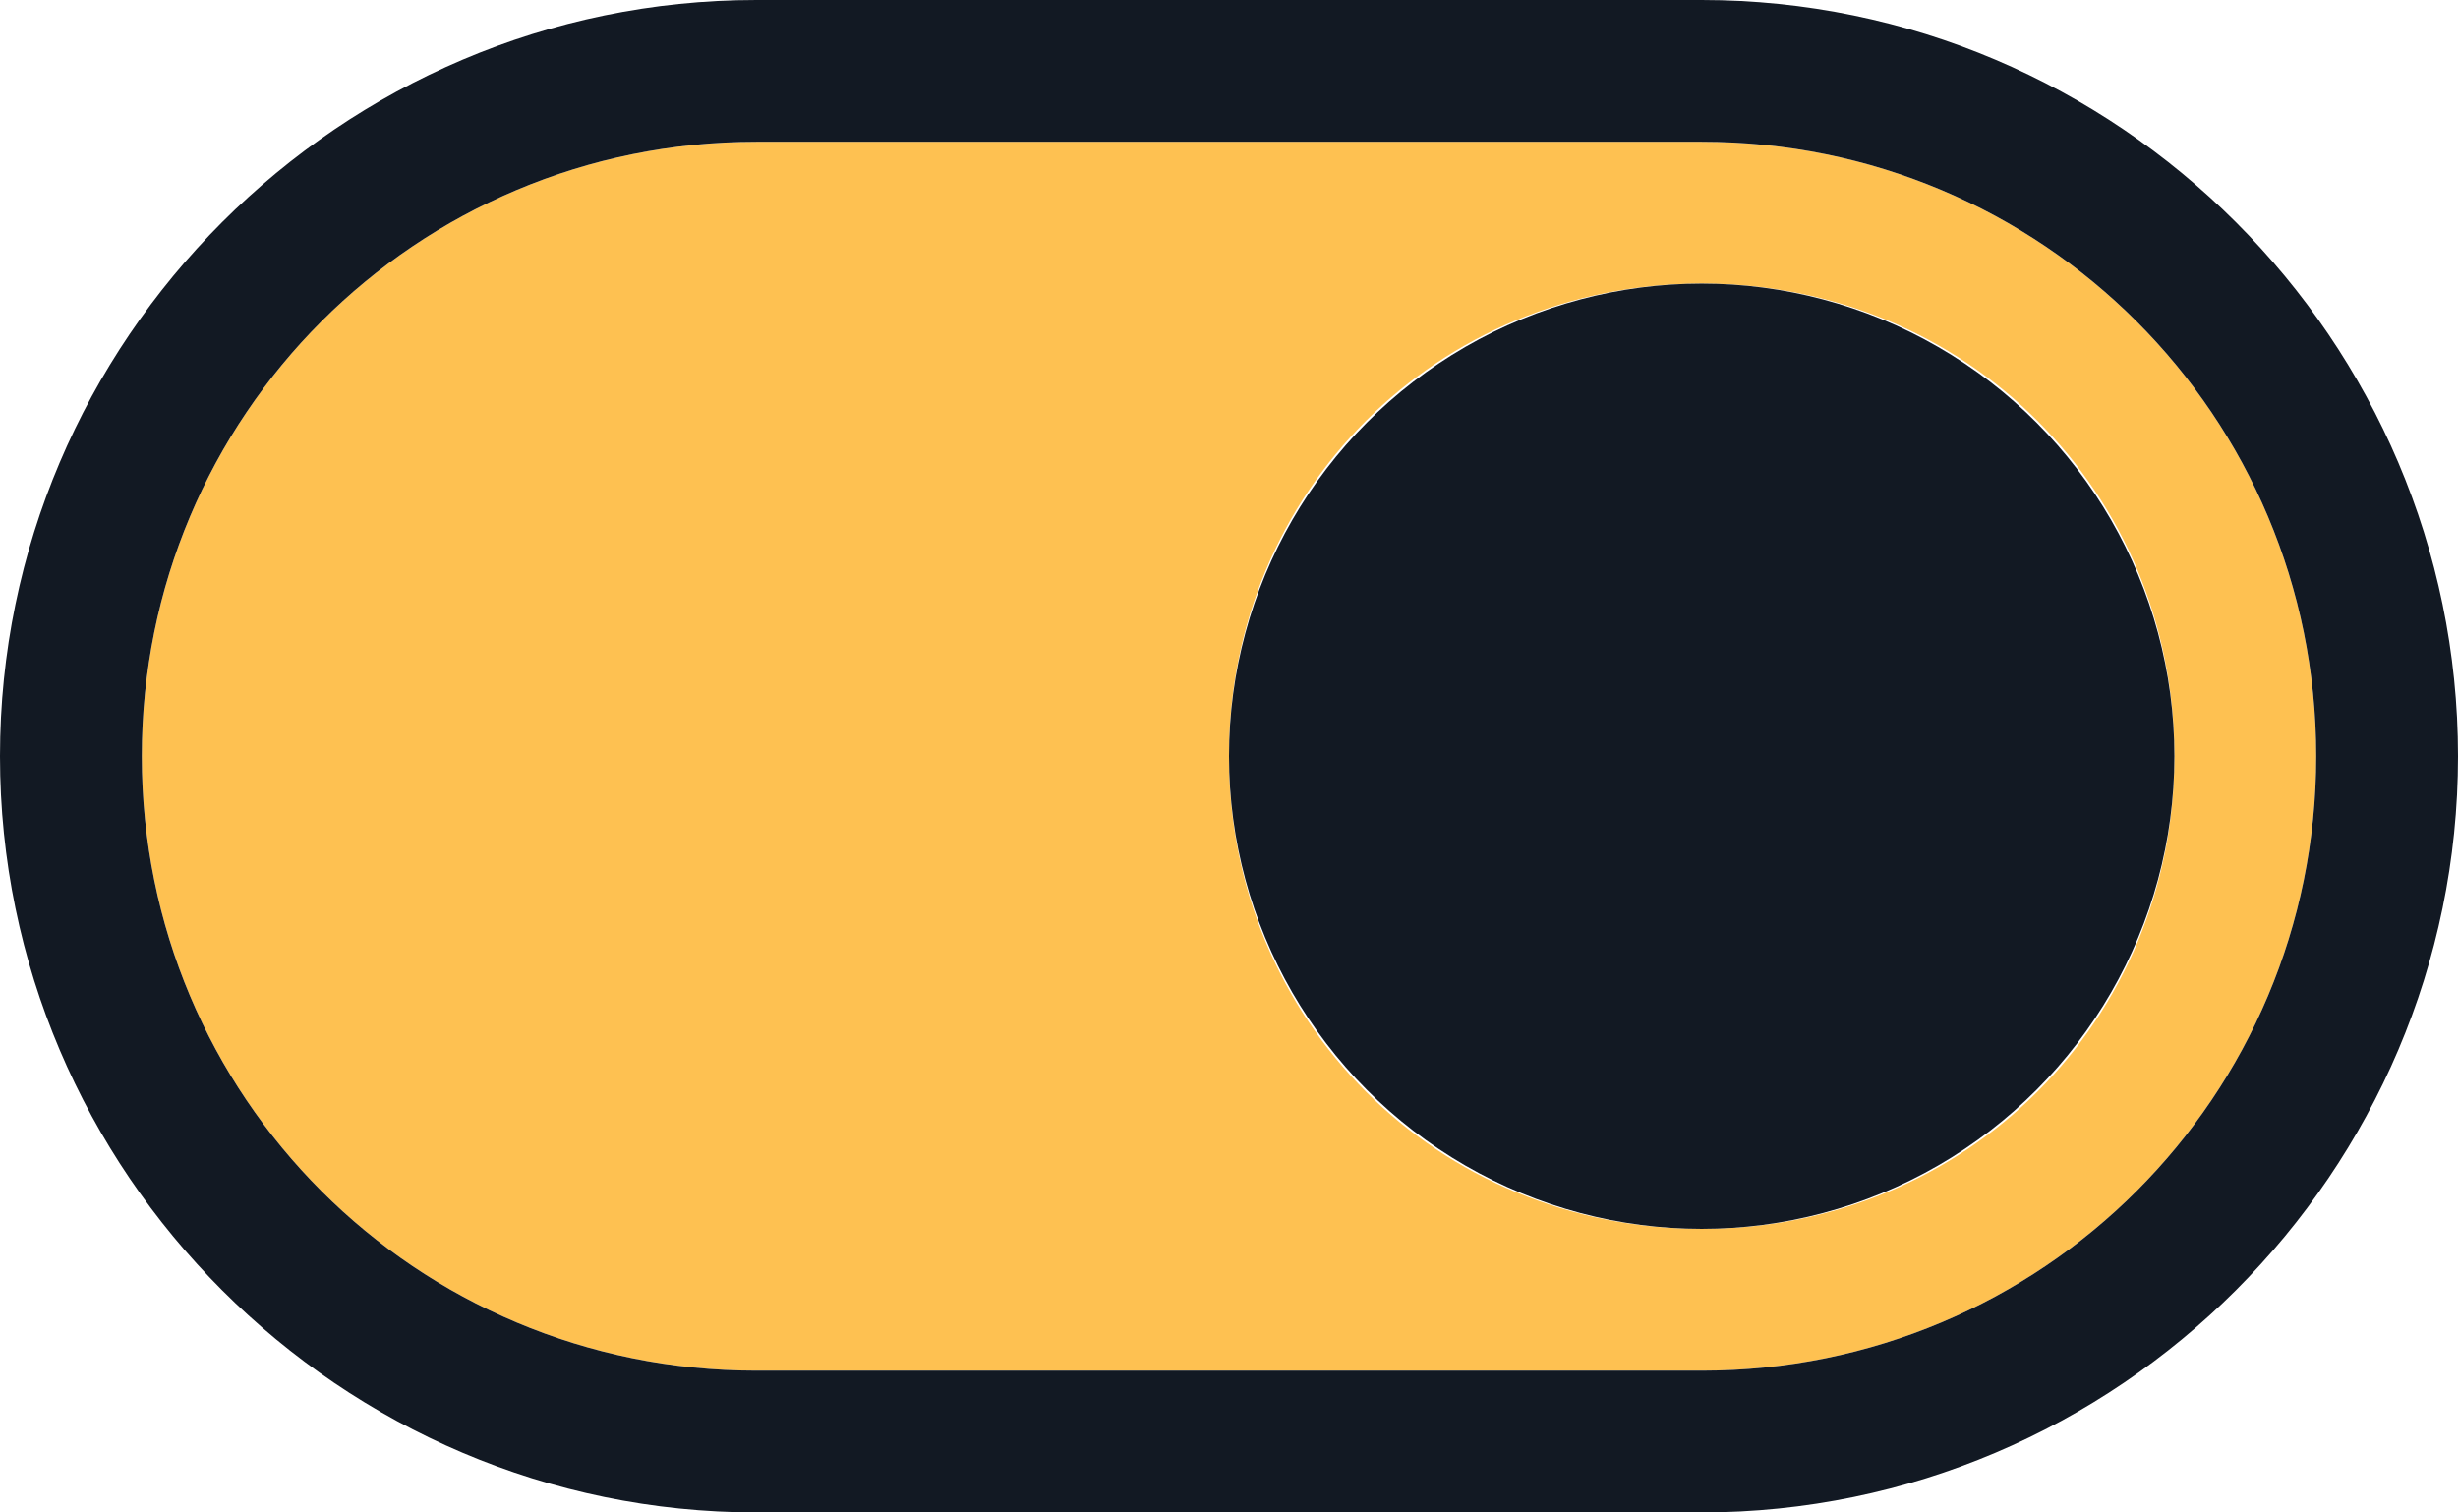
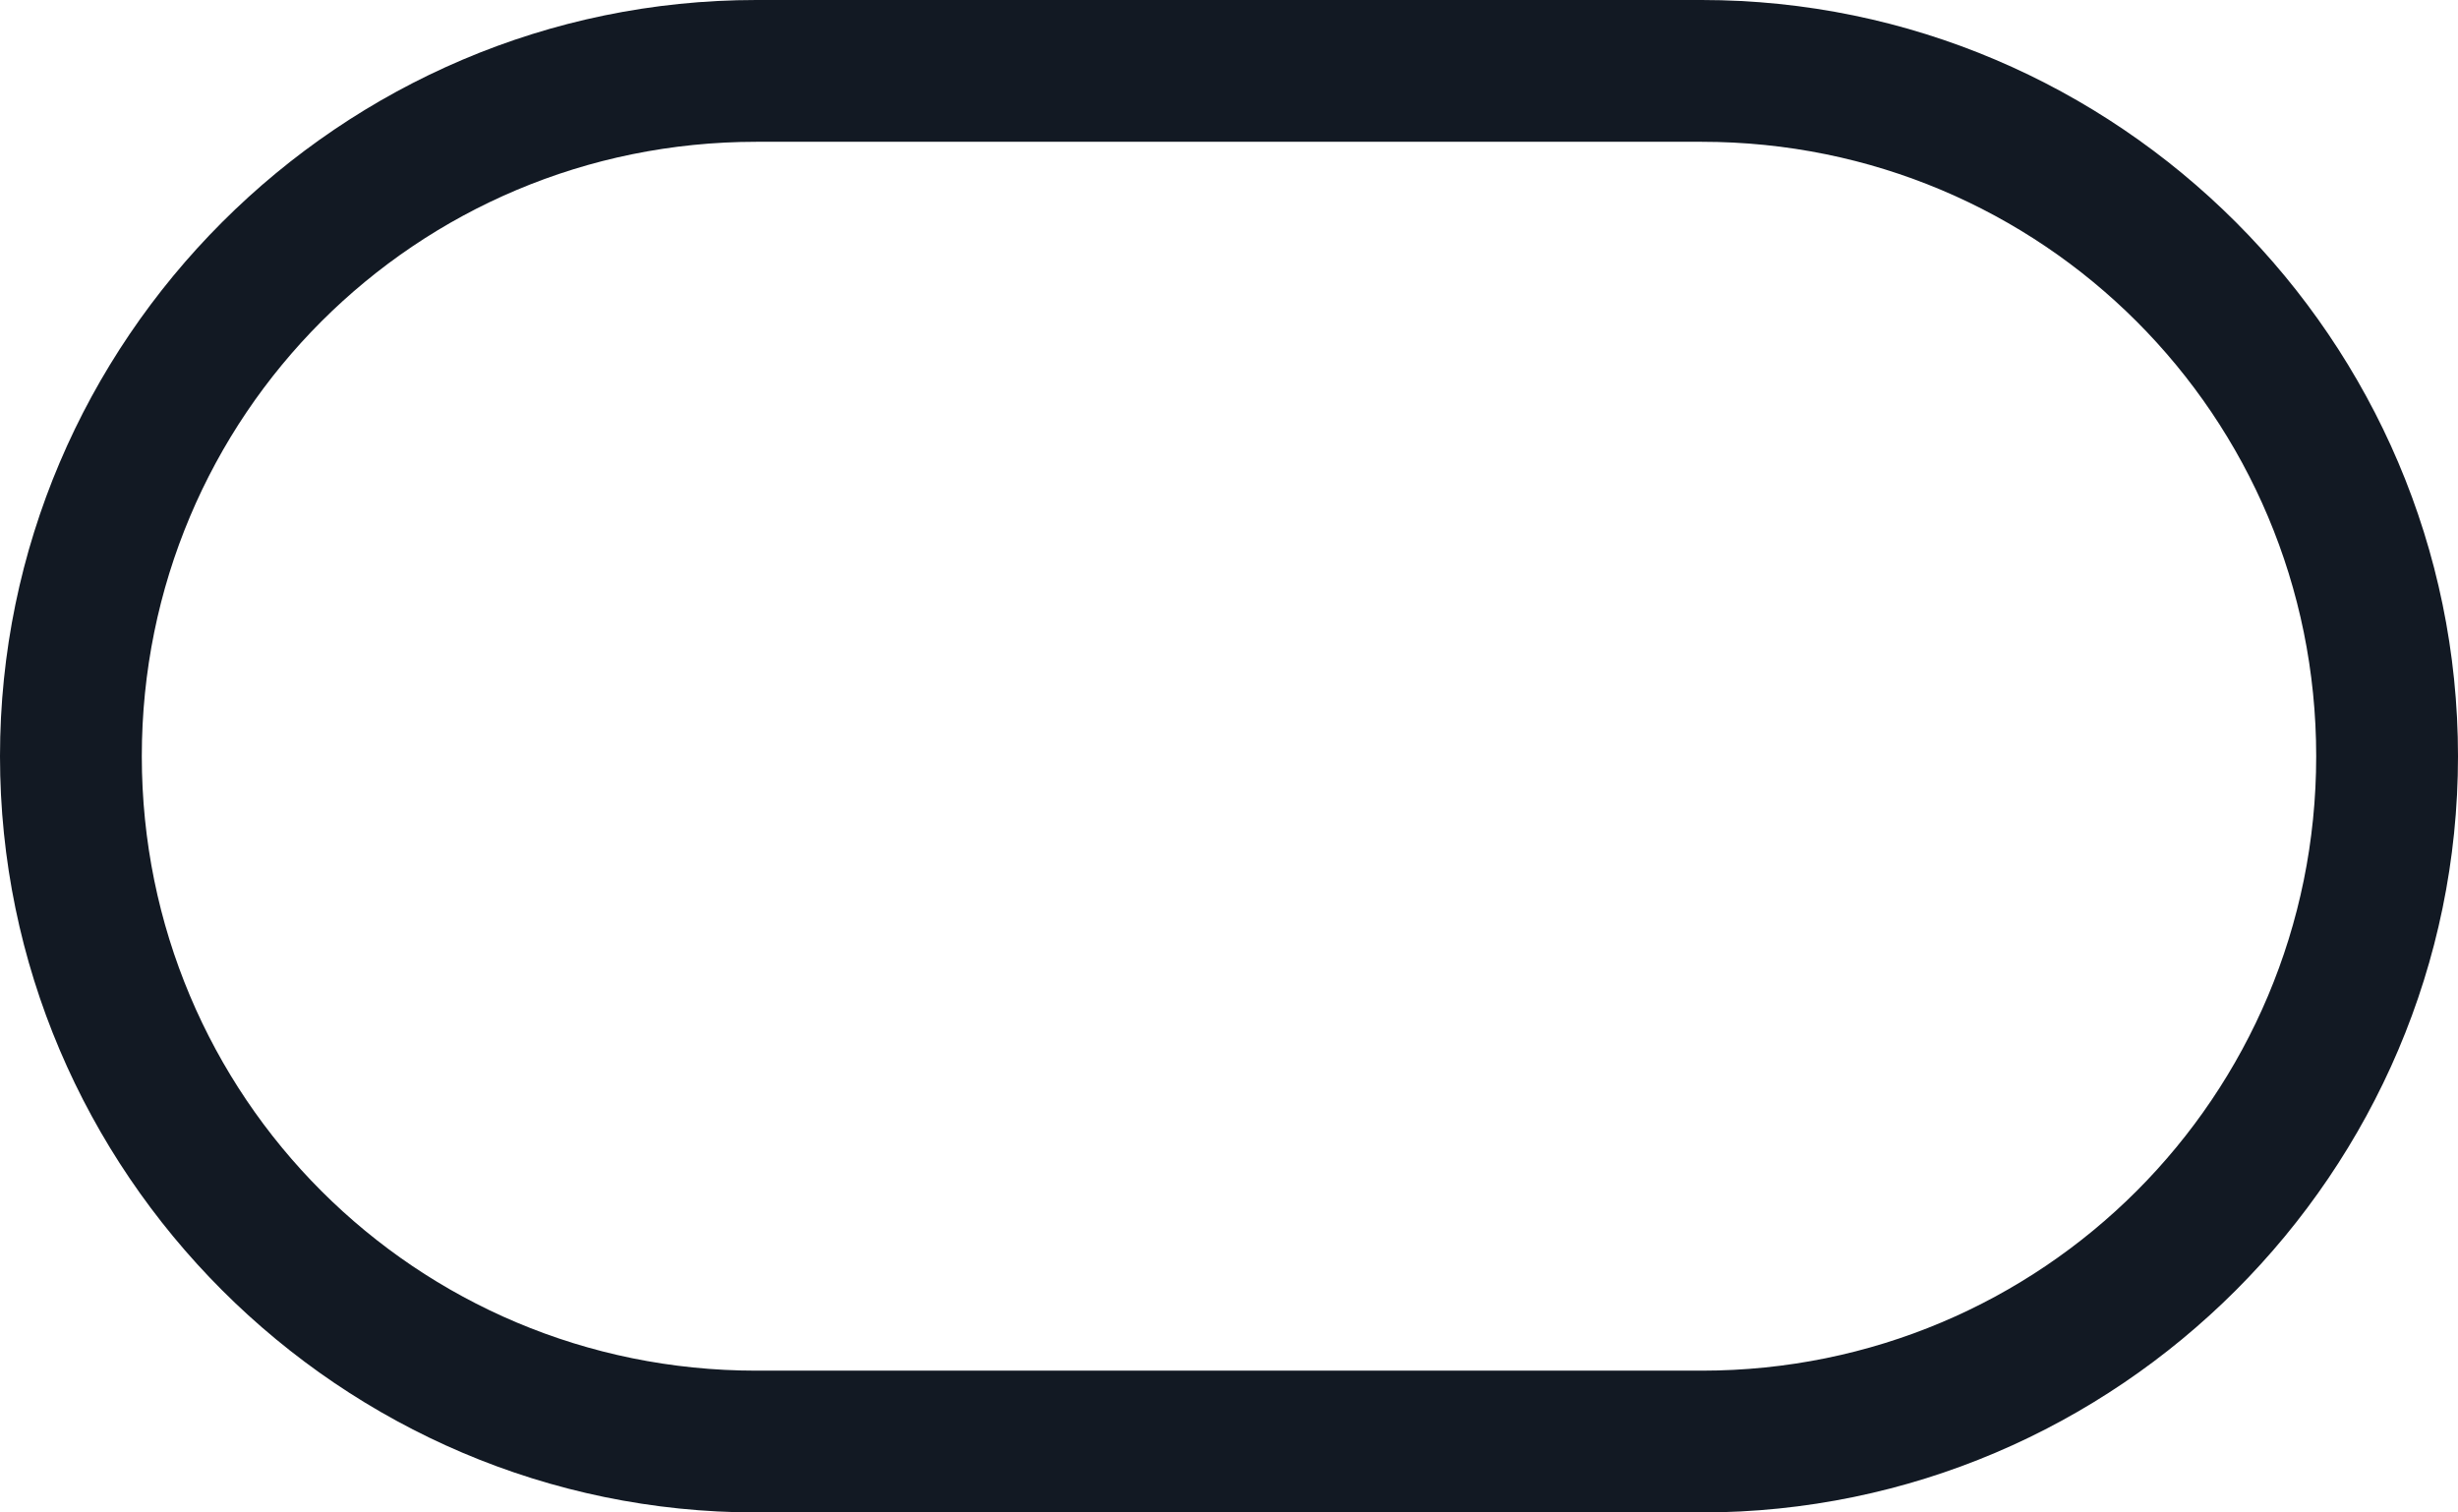
<svg xmlns="http://www.w3.org/2000/svg" version="1.1" id="Layer_1" x="0px" y="0px" viewBox="0 0 26 16" style="enable-background:new 0 0 26 16;" xml:space="preserve">
  <style type="text/css"> .st0{fill:#FEC151;} .st1{fill:#121923;} </style>
  <g>
-     <path class="st0" d="M18,1.5H8C4.4,1.5,1.5,4.4,1.5,8s2.9,6.5,6.5,6.5h10c3.6,0,6.5-2.9,6.5-6.5S21.6,1.5,18,1.5z M18,13 c-2.8,0-5-2.2-5-5s2.2-5,5-5s5,2.2,5,5S20.8,13,18,13z" />
    <path class="st1" d="M18,0H8C3.6,0,0,3.6,0,8s3.6,8,8,8h10c4.4,0,8-3.6,8-8S22.4,0,18,0z M18,14.5H8c-3.6,0-6.5-2.9-6.5-6.5 S4.4,1.5,8,1.5h10c3.6,0,6.5,2.9,6.5,6.5S21.6,14.5,18,14.5z" />
-     <circle class="st1" cx="18" cy="8" r="5" />
  </g>
</svg>